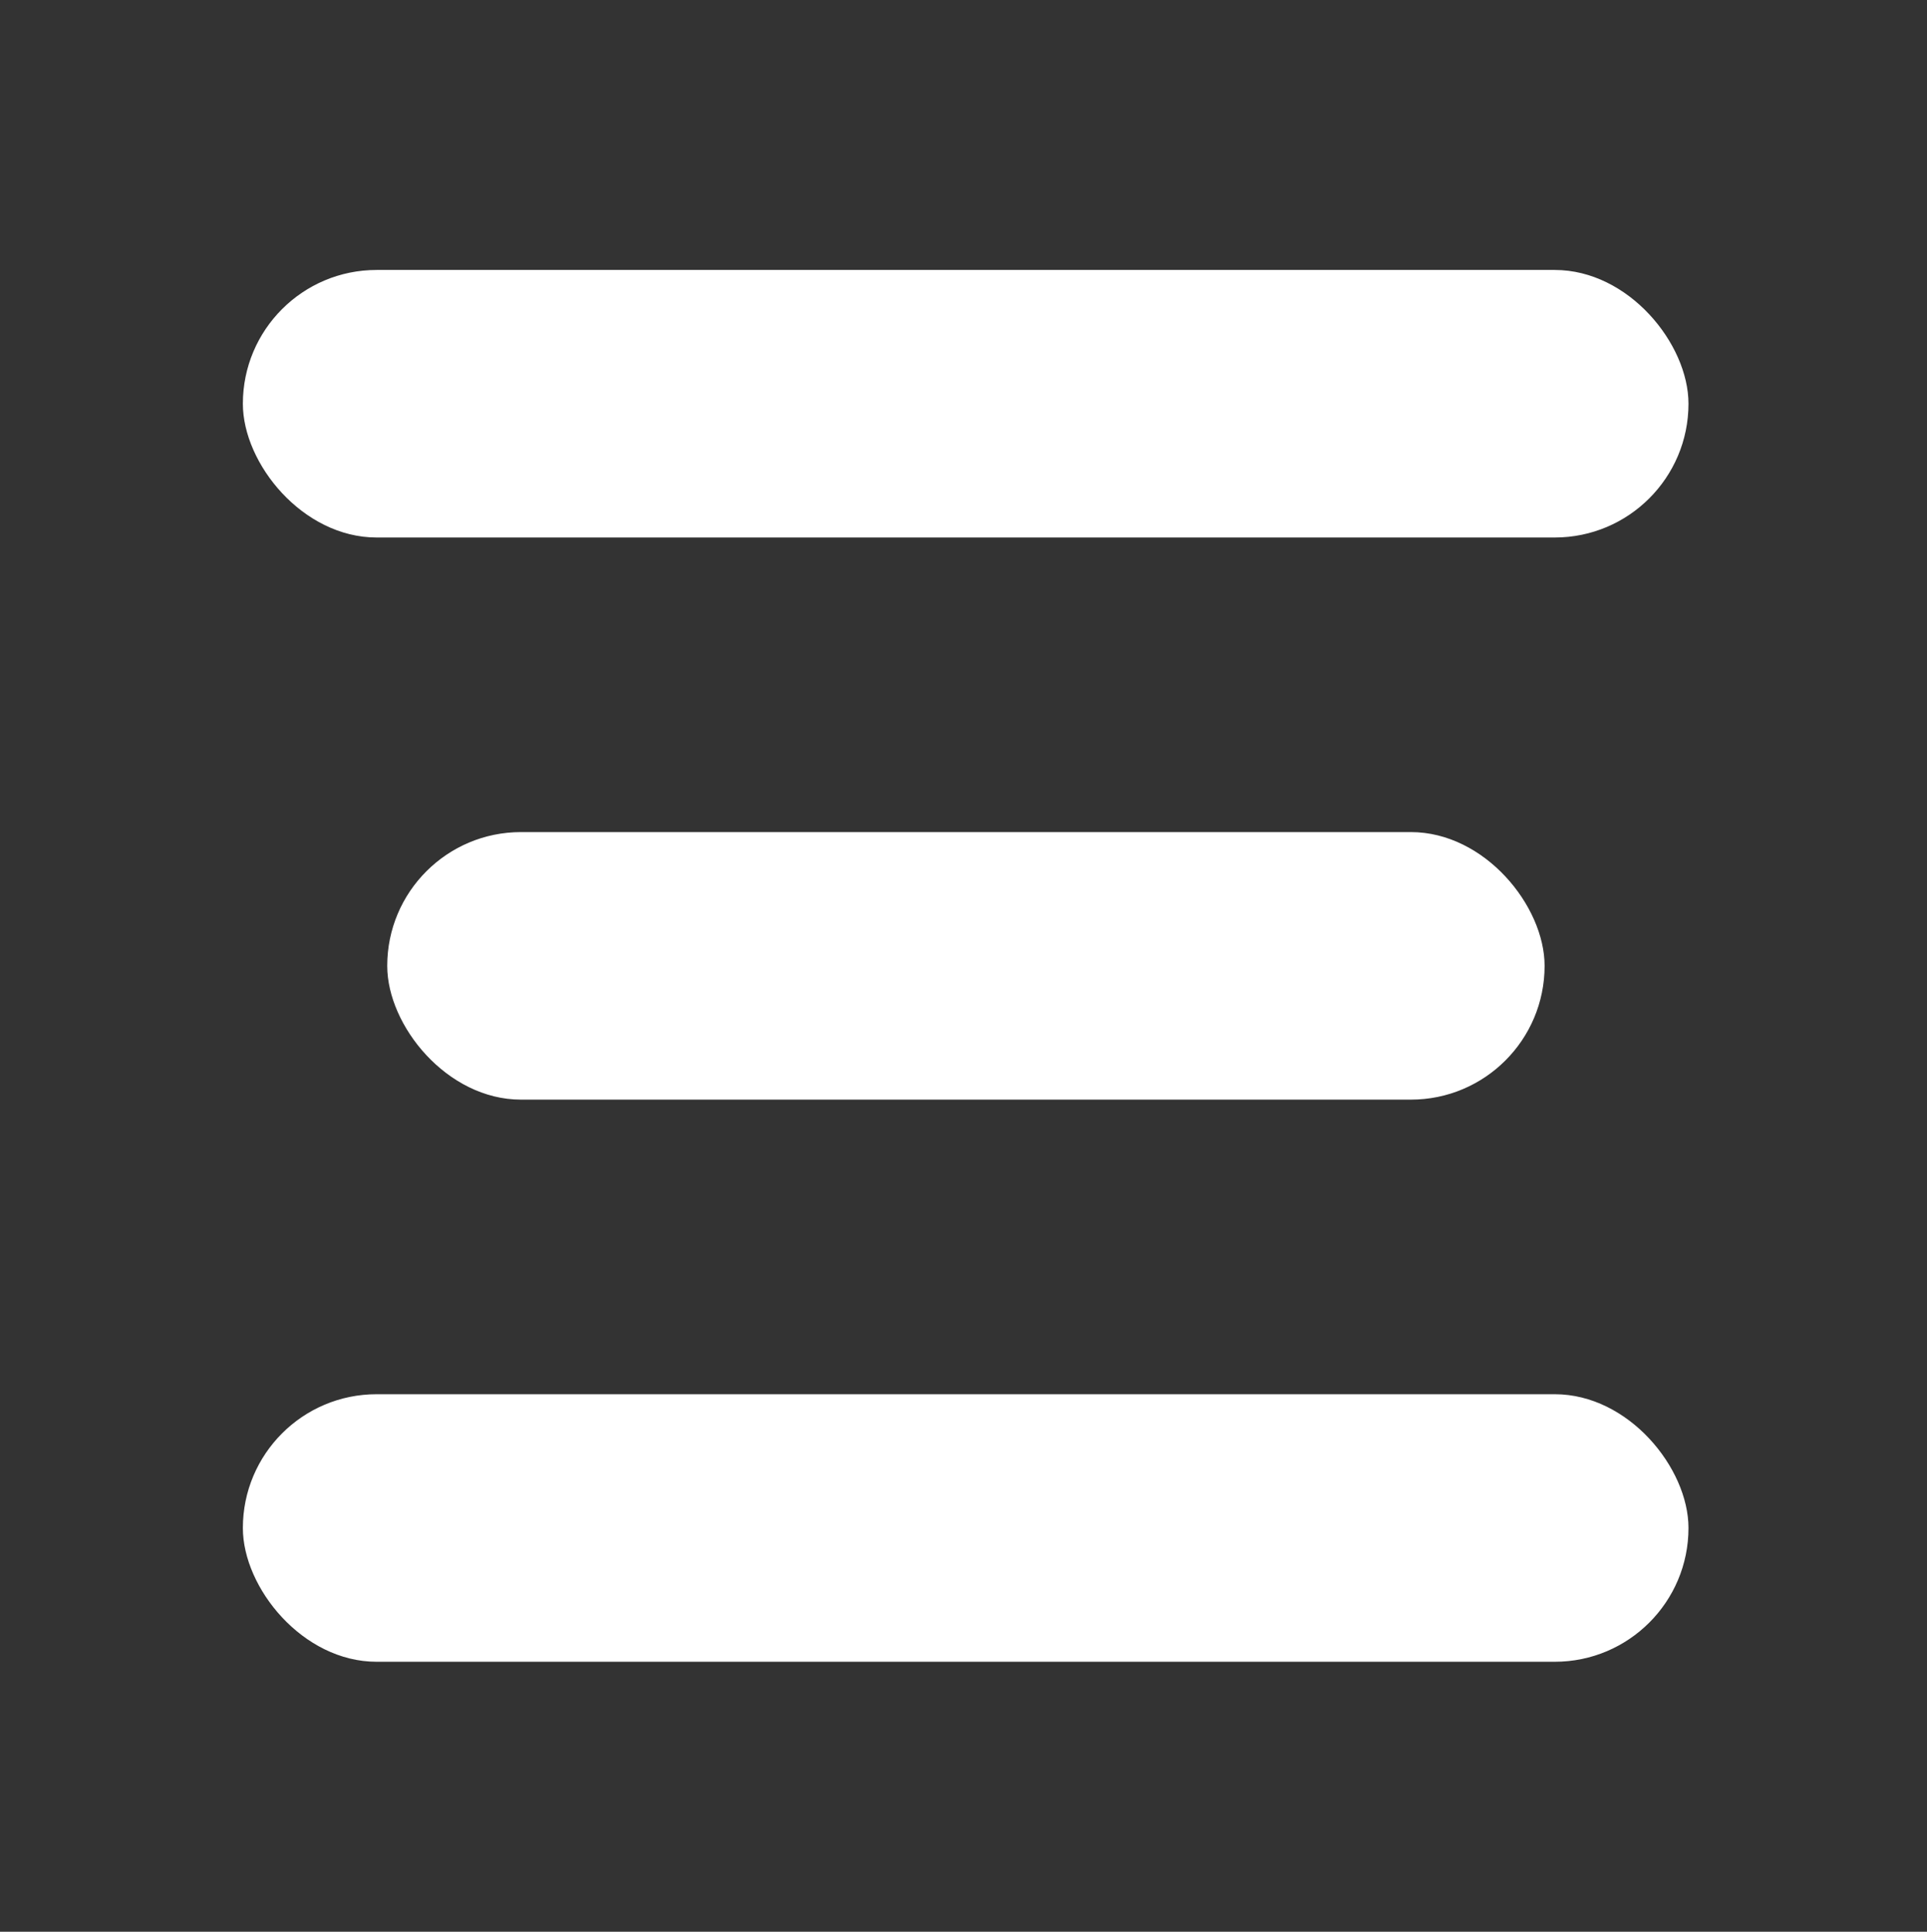
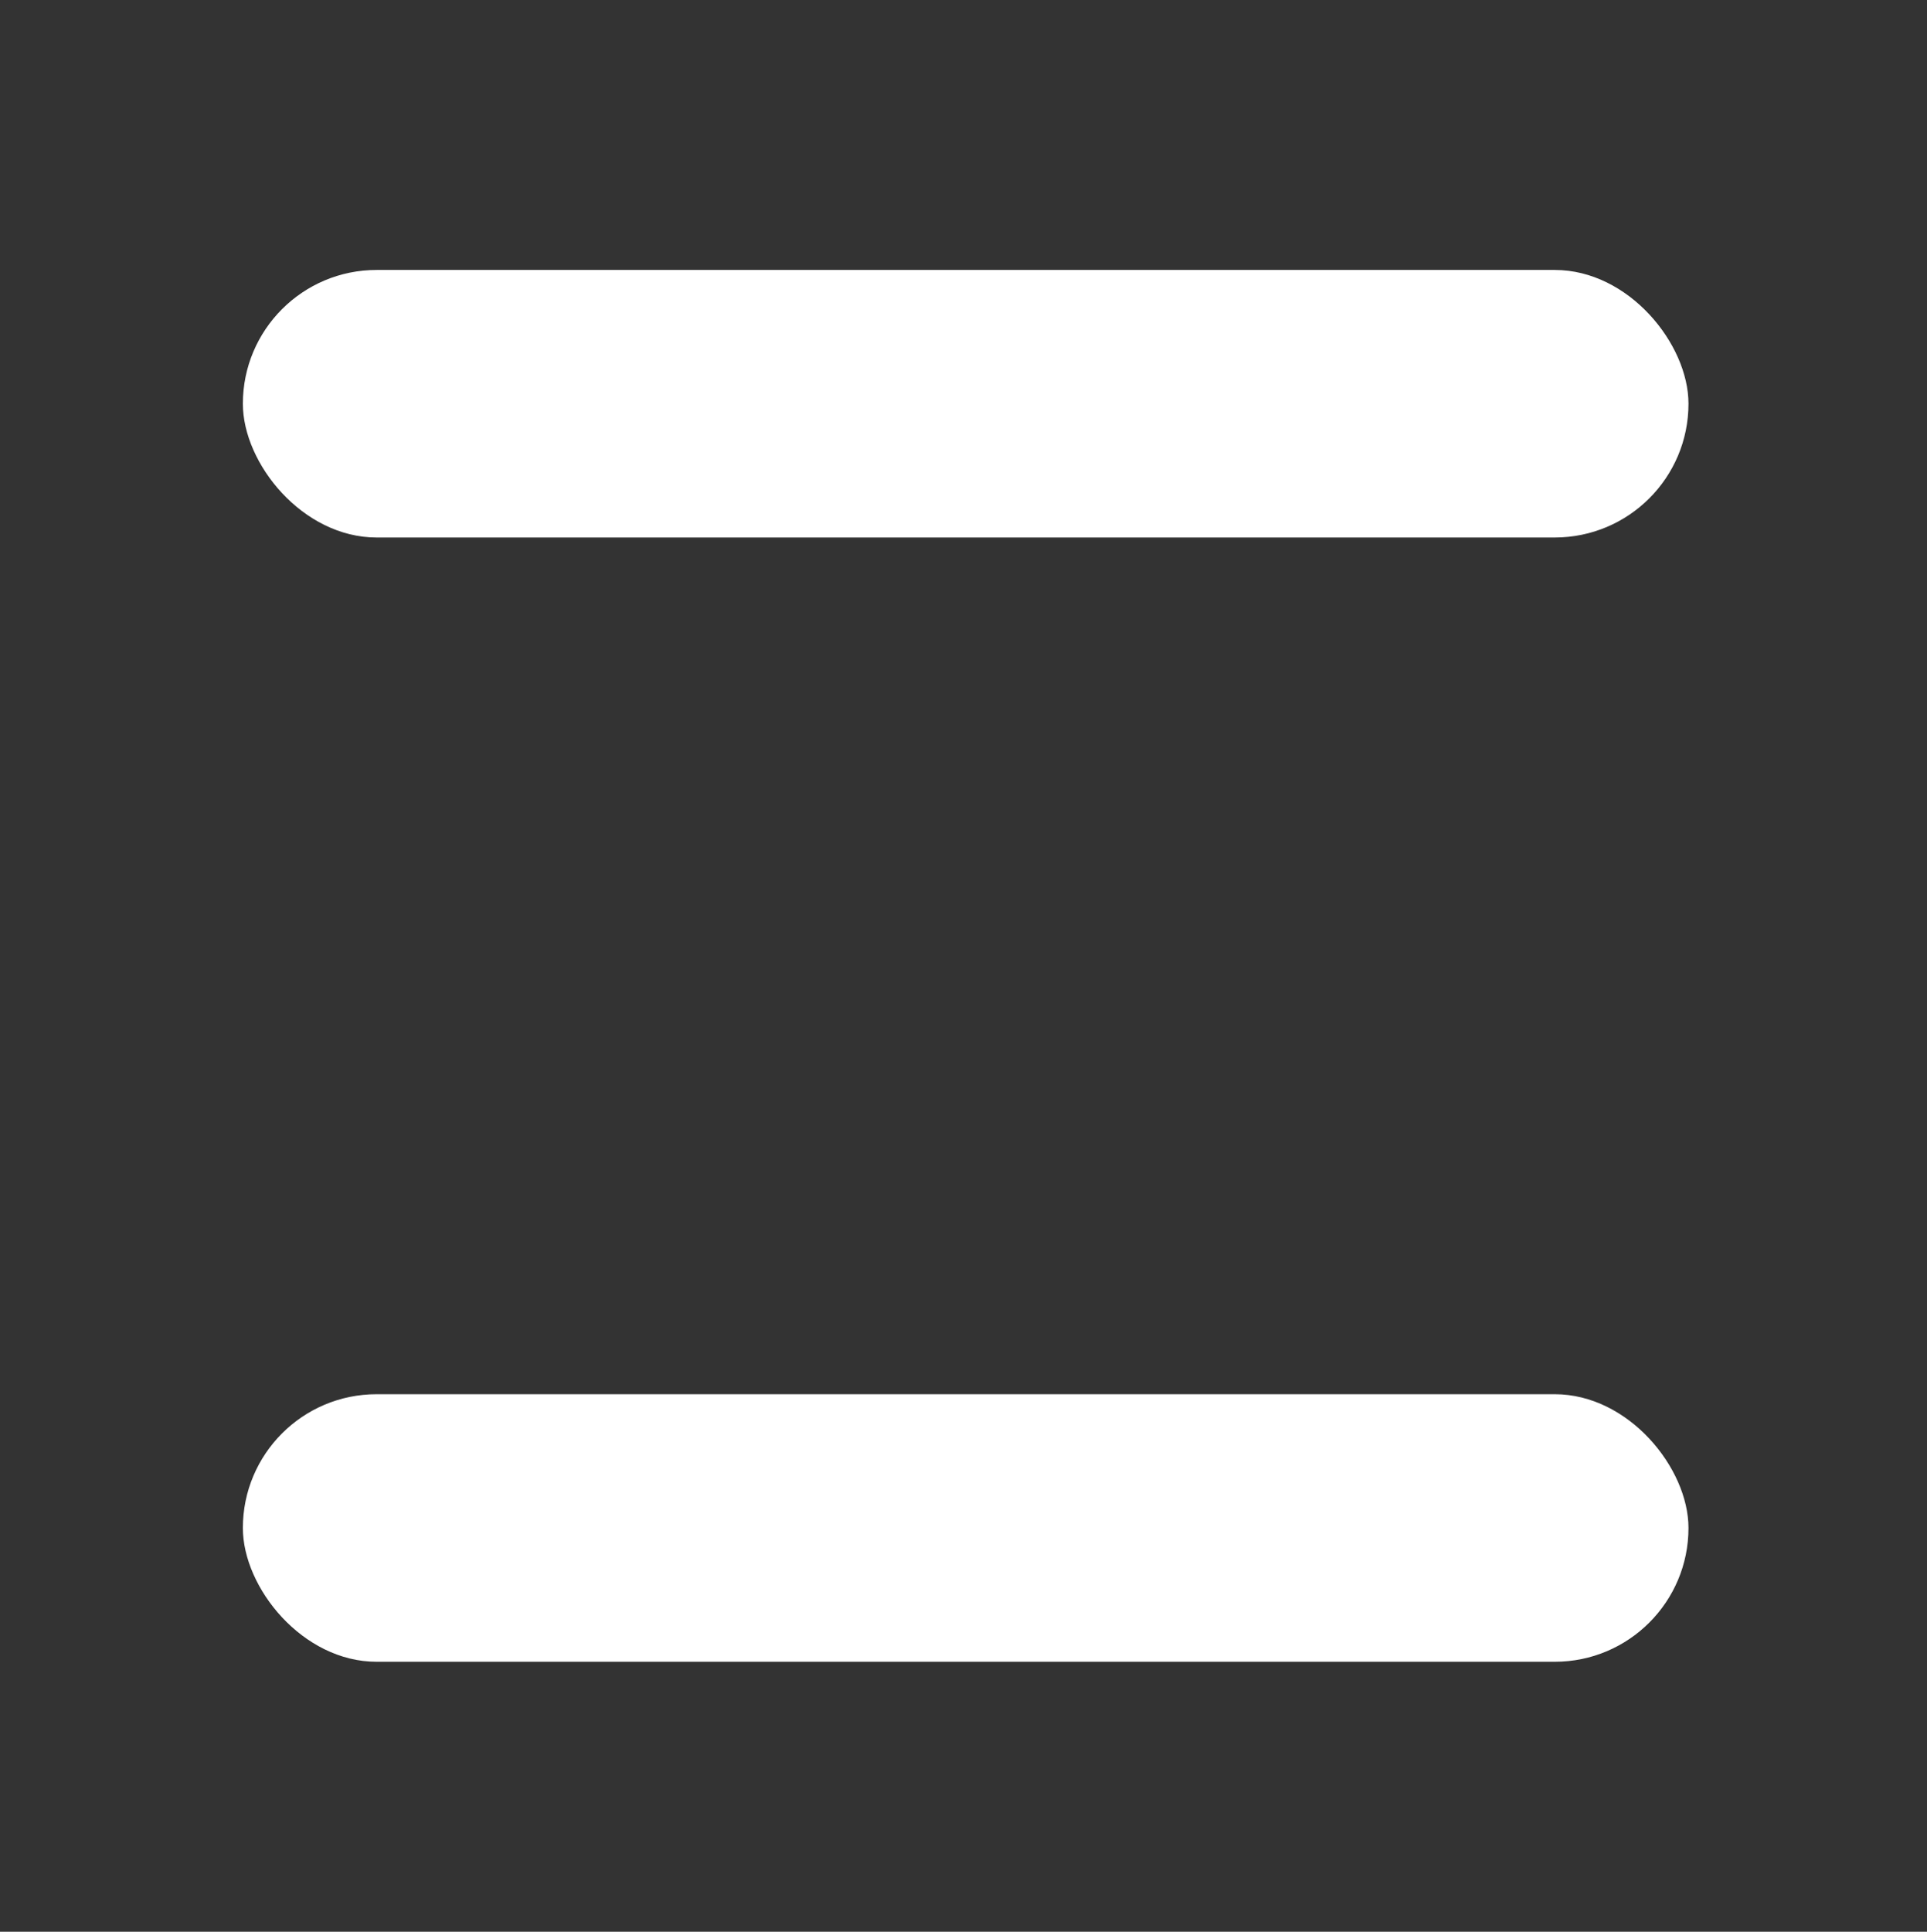
<svg xmlns="http://www.w3.org/2000/svg" viewBox="0 0 39.91 40">
  <rect x="0" y="0" width="39.91" height="40" fill="#333333" stroke="none" />
  <defs>
    <style>.cls-1{fill:#fff;}.cls-2{fill:none;}</style>
  </defs>
  <g id="Capa_2" data-name="Capa 2">
    <g id="Capa_1-2" data-name="Capa 1">
      <rect class="cls-1" x="5.03" y="28.87" width="29.94" height="5.54" rx="2.77" transform="translate(40 63.28) rotate(-180)" />
-       <rect class="cls-1" x="8.01" y="17.23" width="23.97" height="5.54" rx="2.77" transform="translate(40 40) rotate(180)" />
      <rect class="cls-1" x="5.03" y="5.59" width="29.94" height="5.54" rx="2.77" transform="translate(40 16.72) rotate(180)" />
-       <rect class="cls-2" width="39.91" height="40" />
    </g>
  </g>
</svg>